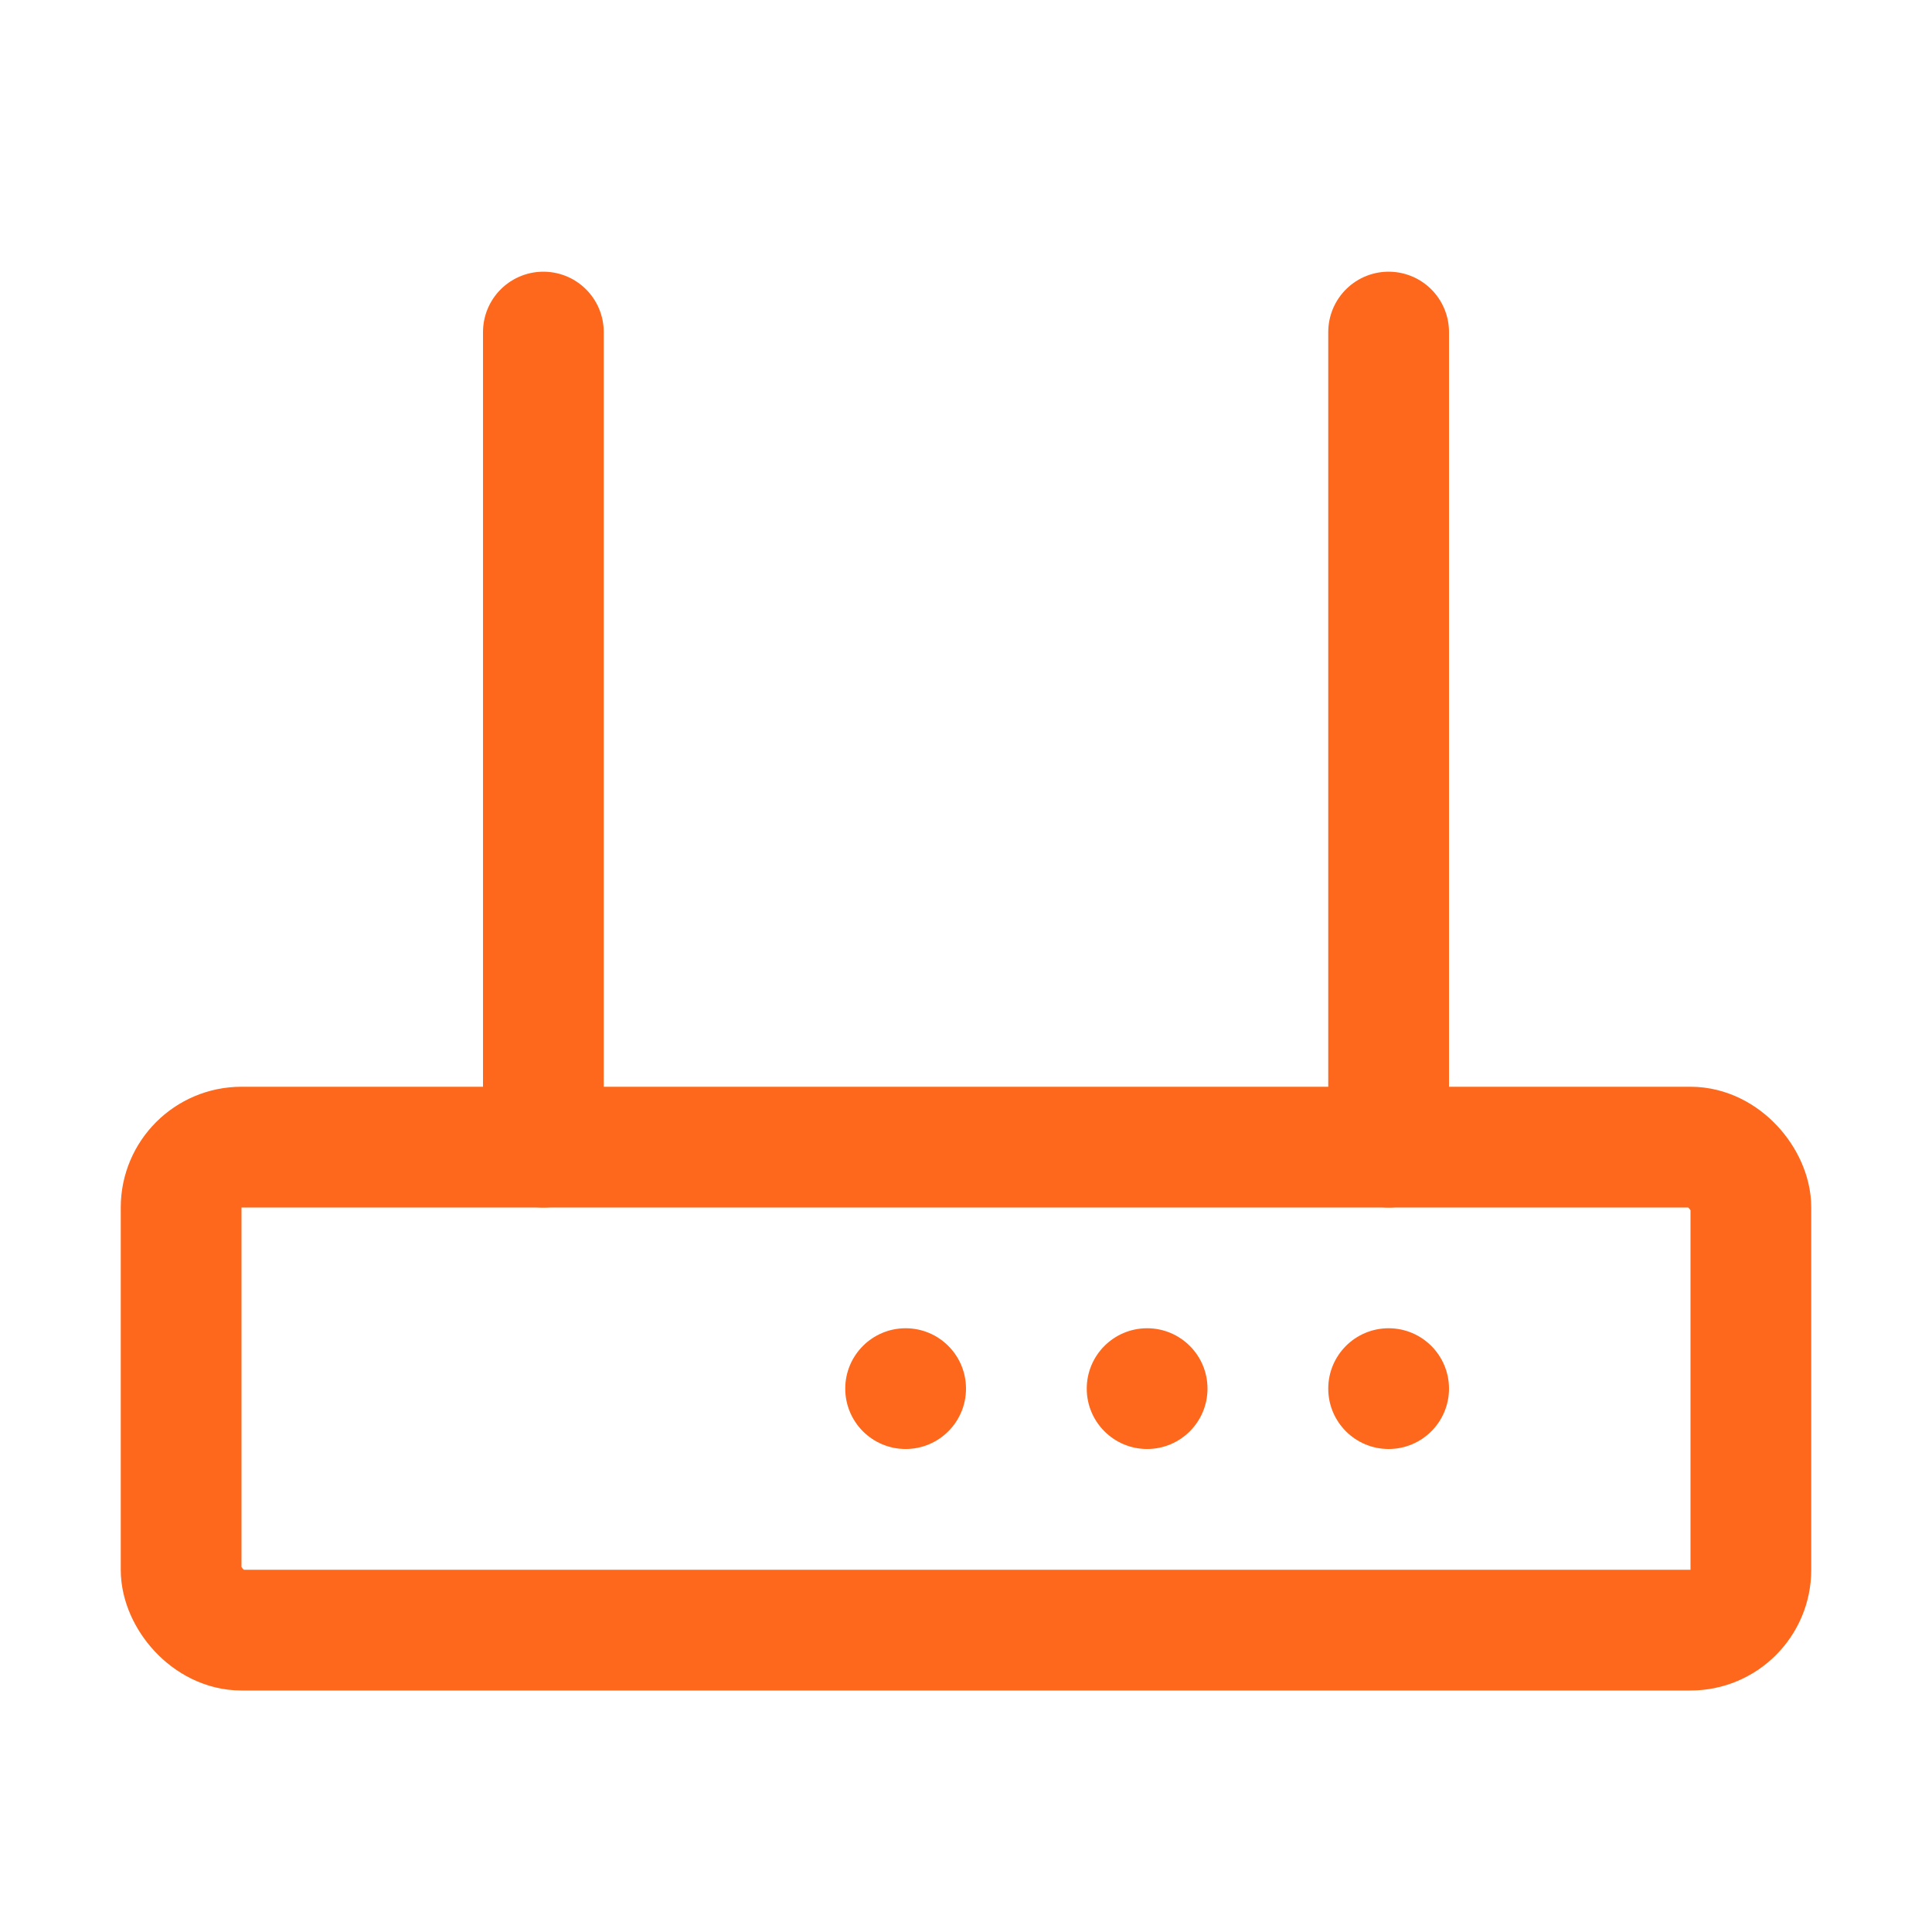
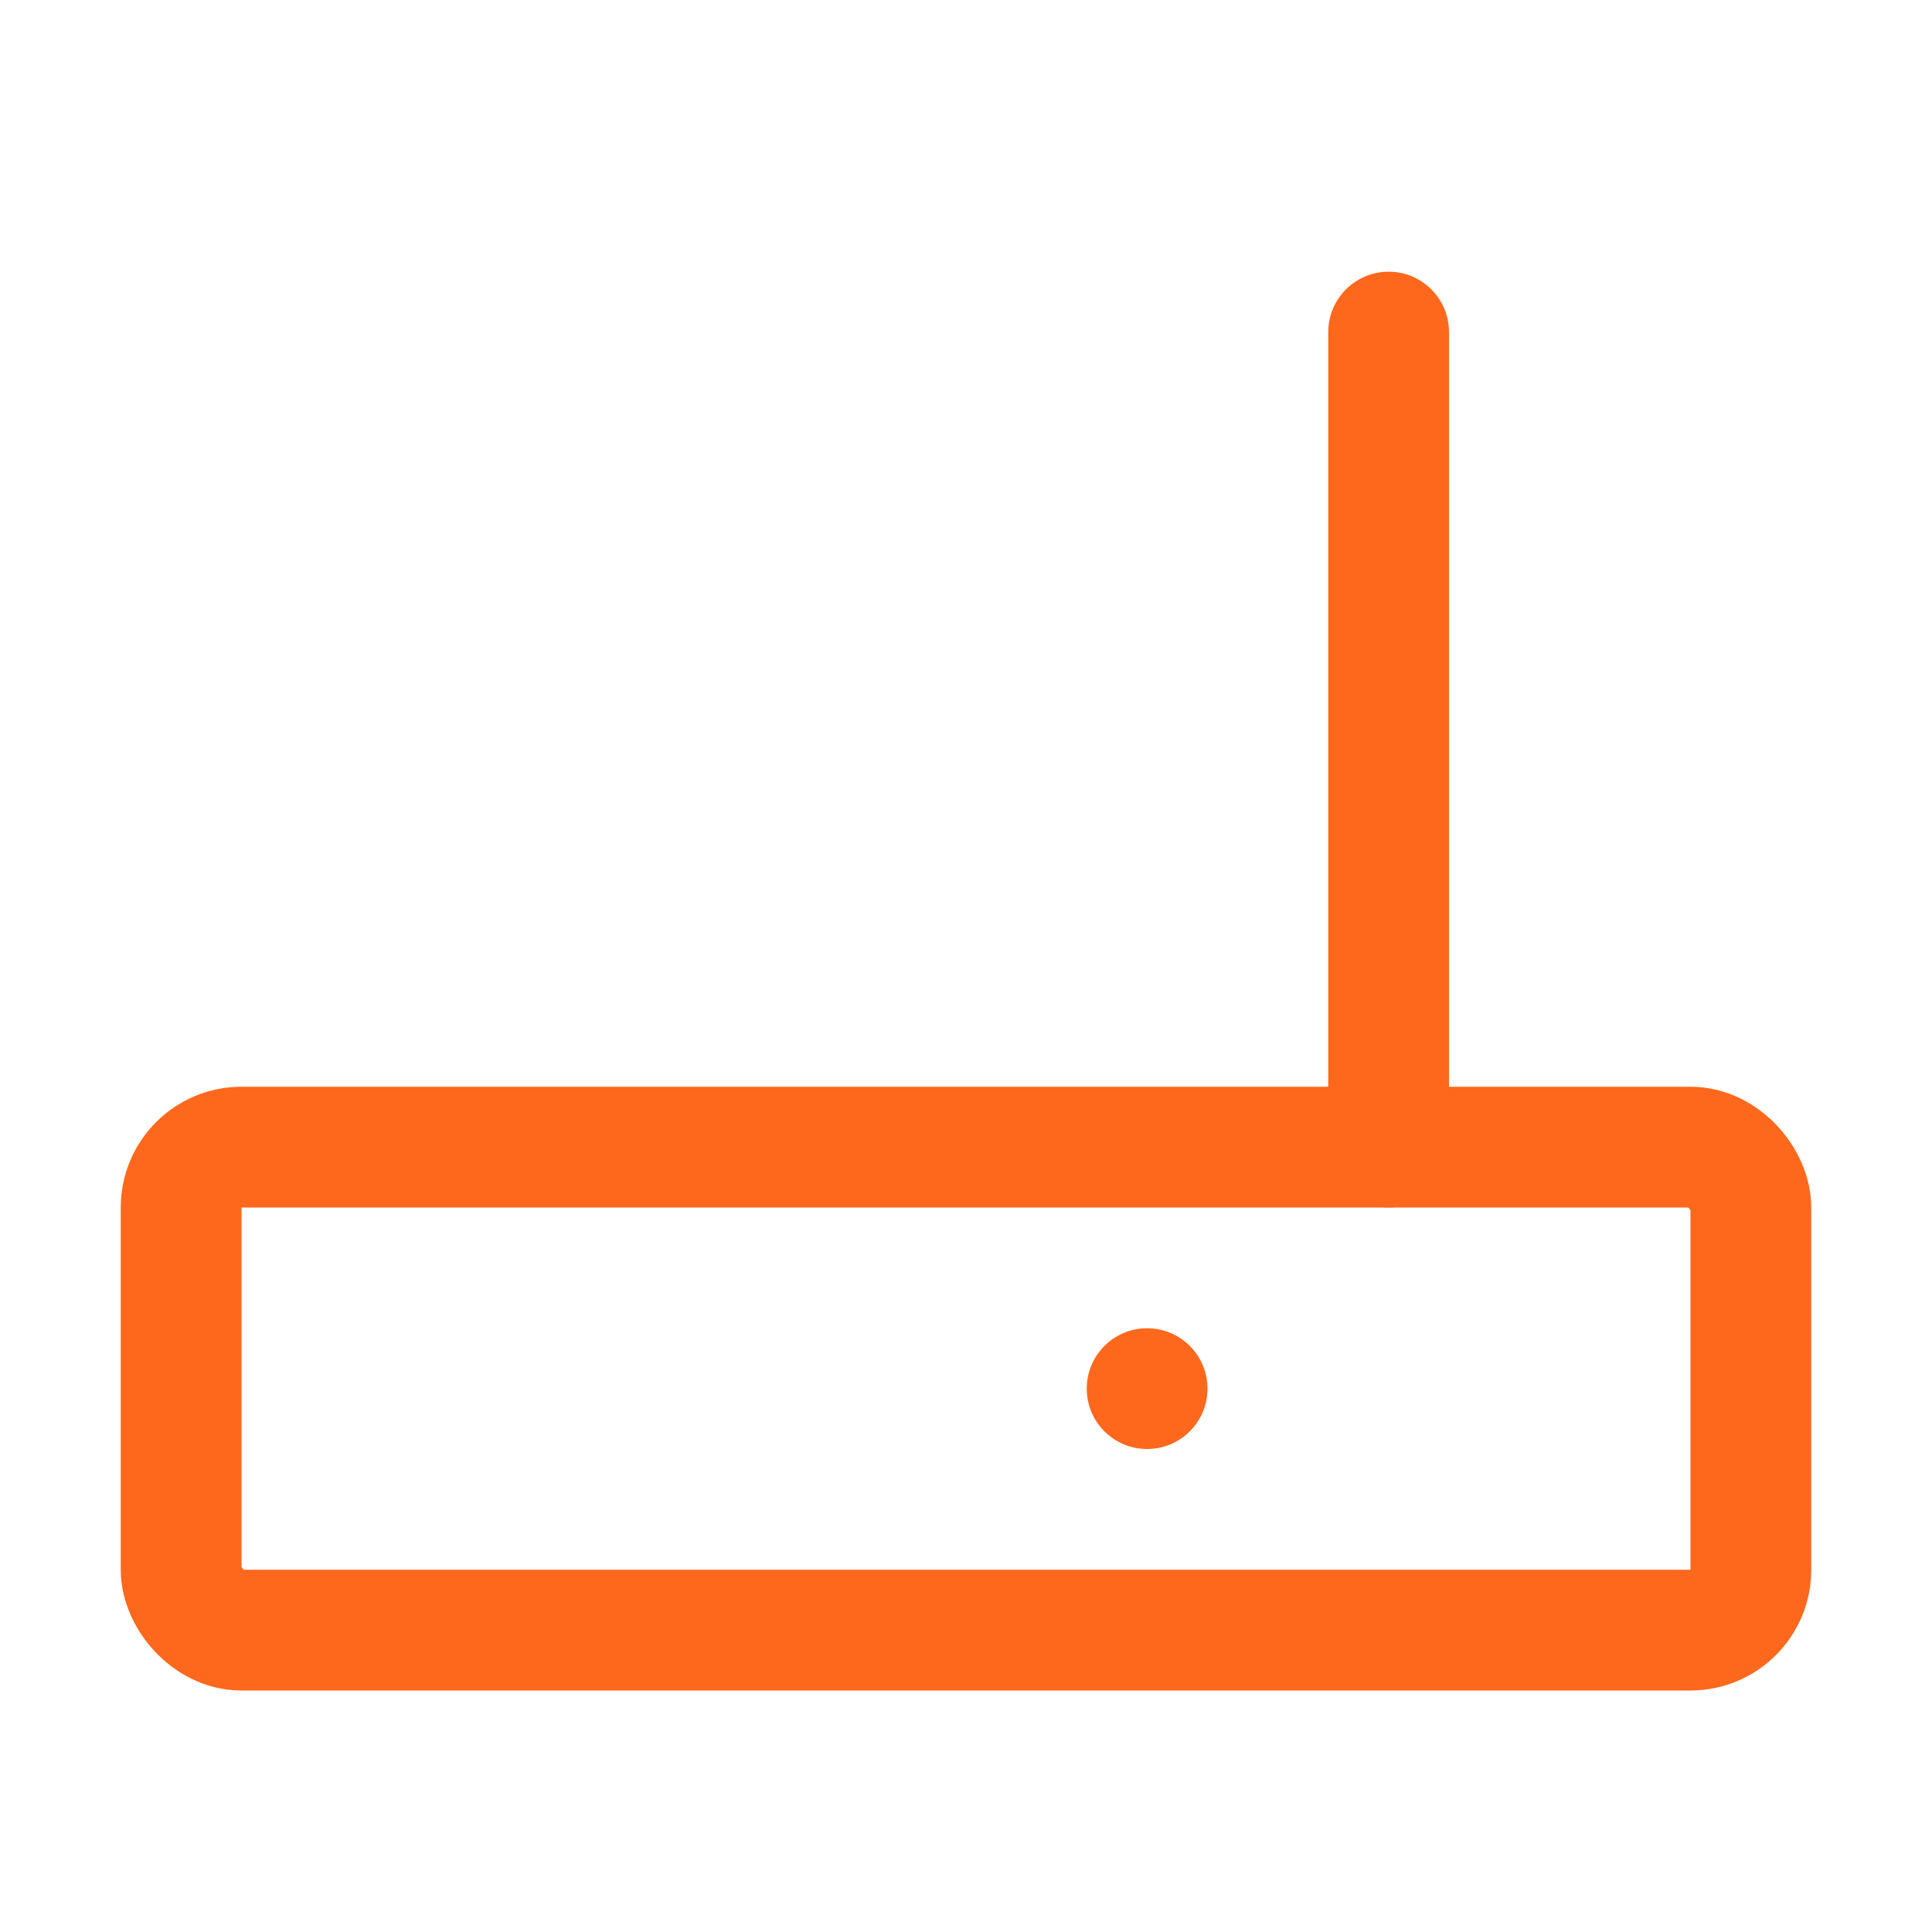
<svg xmlns="http://www.w3.org/2000/svg" width="32" height="32" viewBox="0 0 32 32" fill="none">
  <rect width="32" height="32" fill="white" />
  <rect x="3" y="19" width="26" height="8" rx="1" stroke="#FD681C" stroke-width="2" />
  <path d="M23 19V5.5" stroke="#FD681C" stroke-width="2" stroke-linecap="round" />
-   <path d="M9 19V5.5" stroke="#FD681C" stroke-width="2" stroke-linecap="round" />
-   <circle cx="23" cy="23" r="1" fill="#FD681C" />
  <circle cx="19" cy="23" r="1" fill="#FD681C" />
-   <circle cx="15" cy="23" r="1" fill="#FD681C" />
</svg>